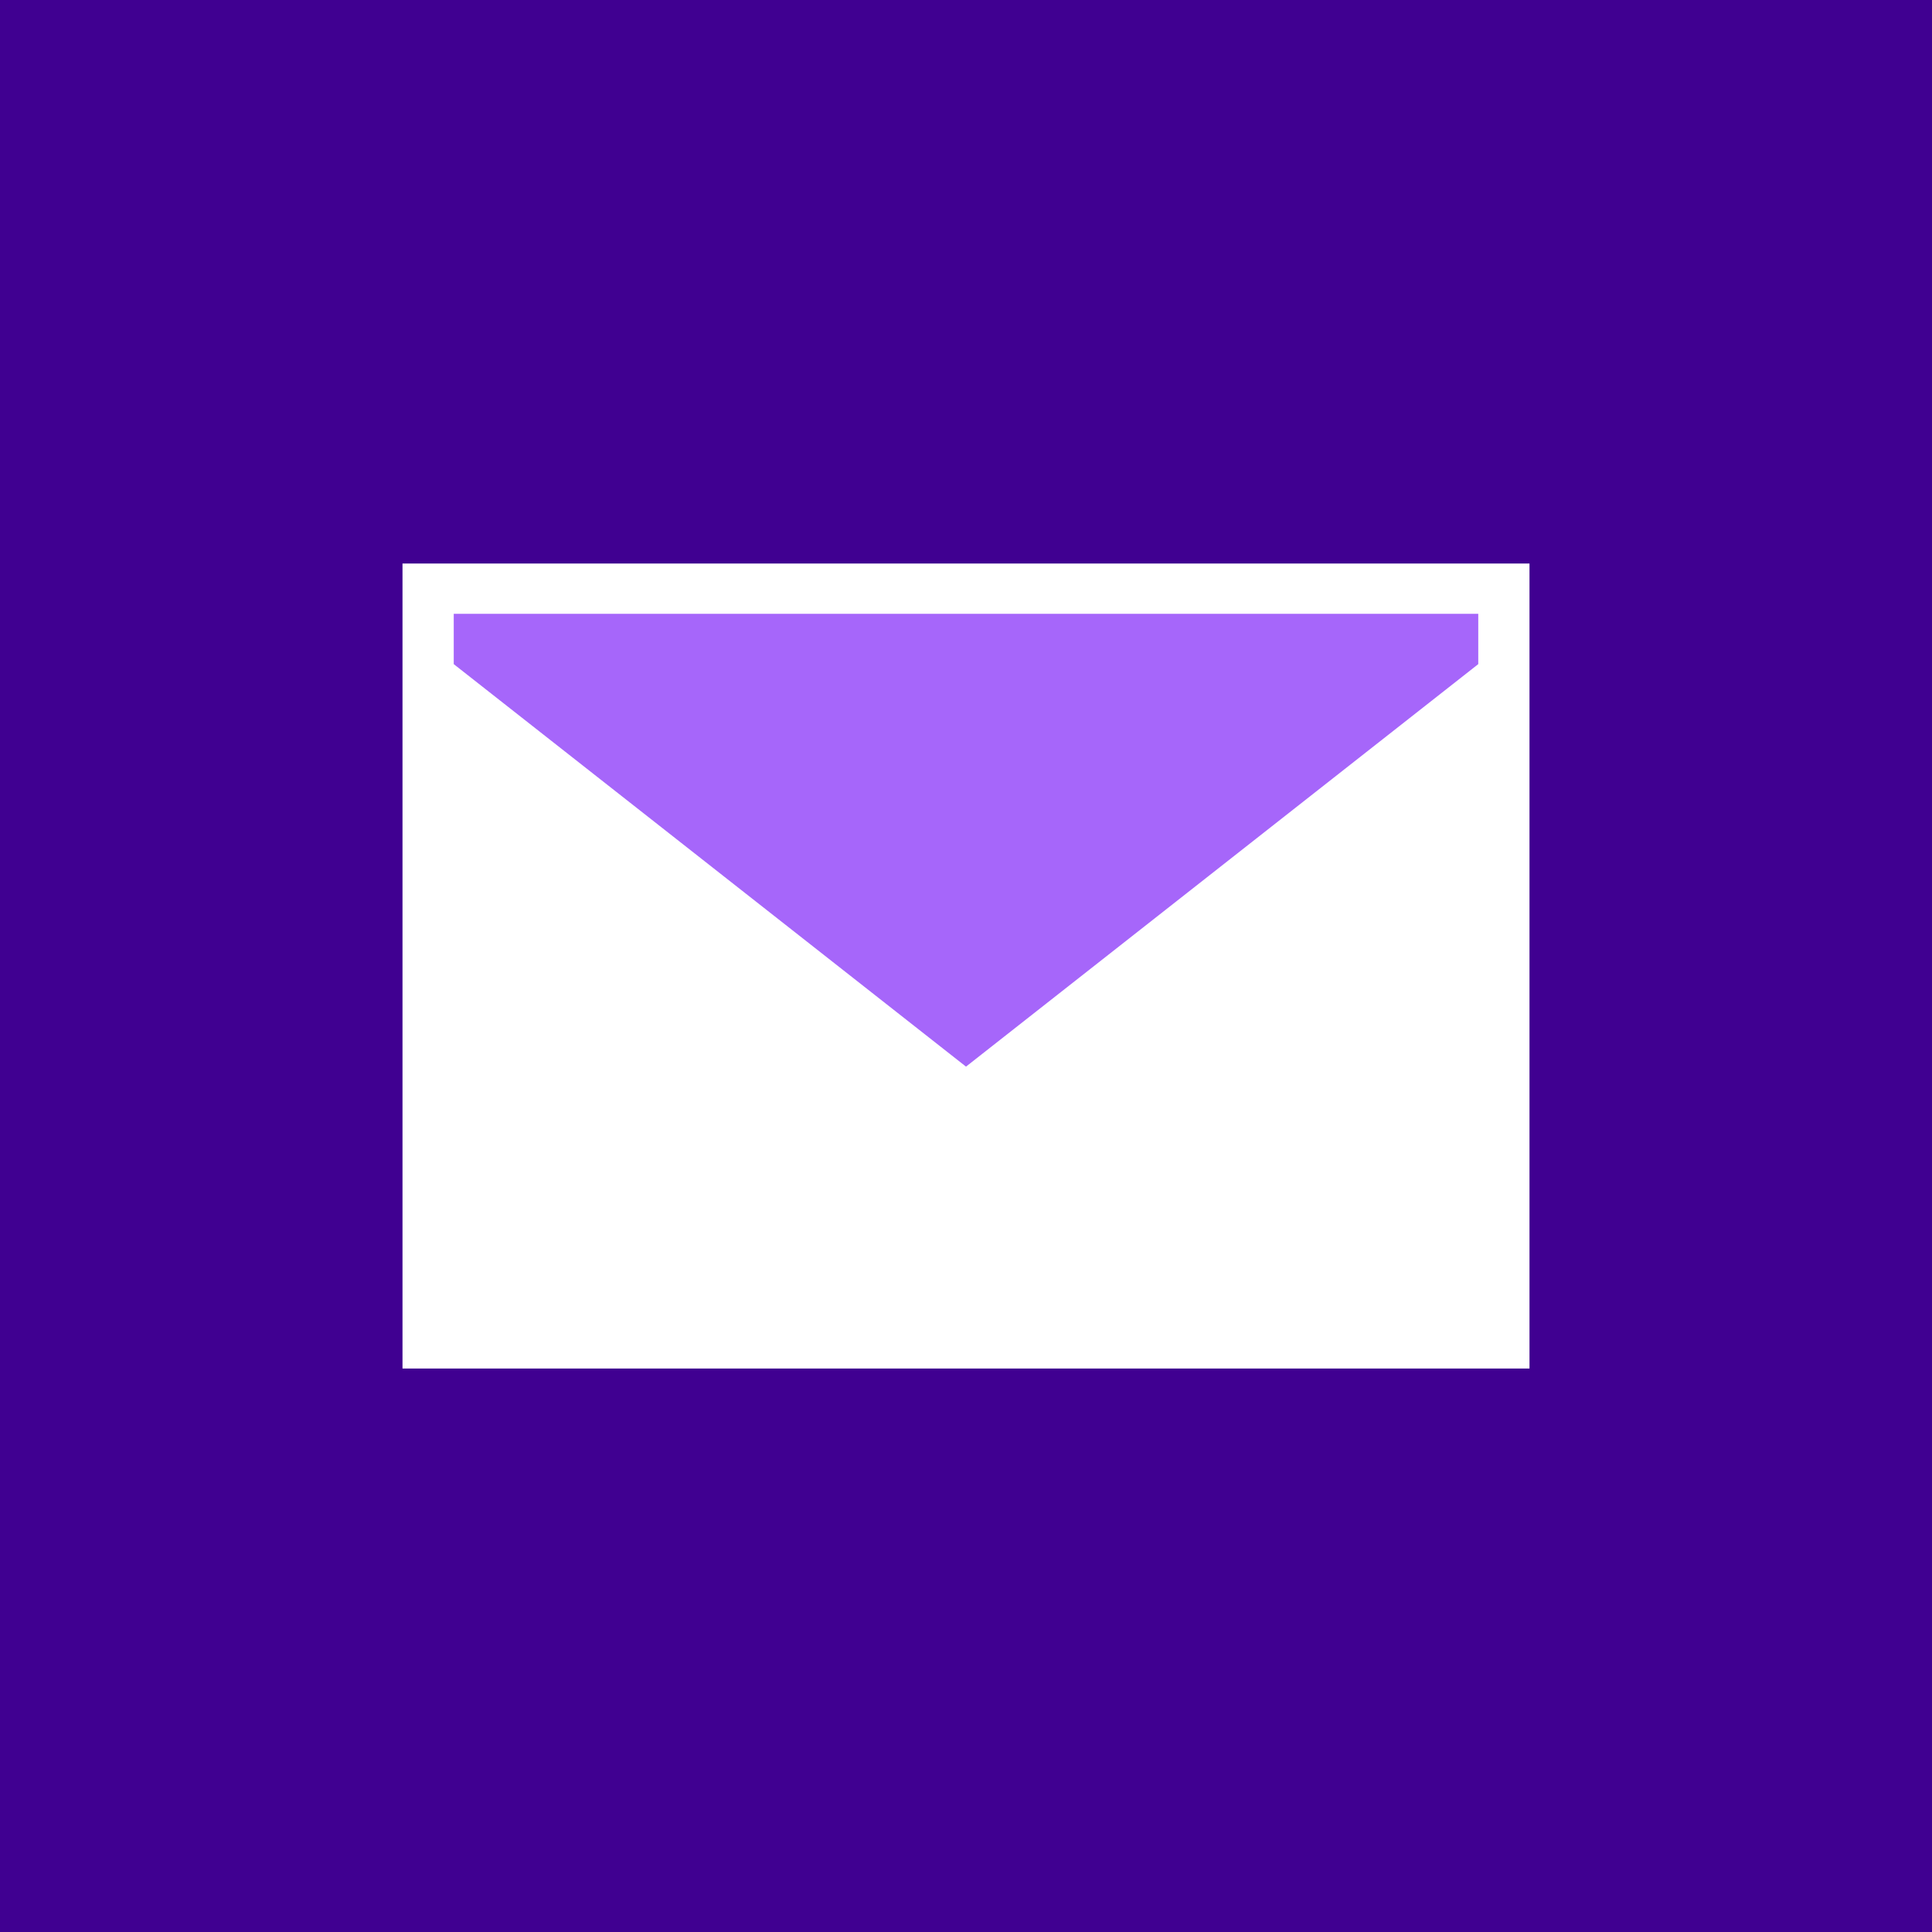
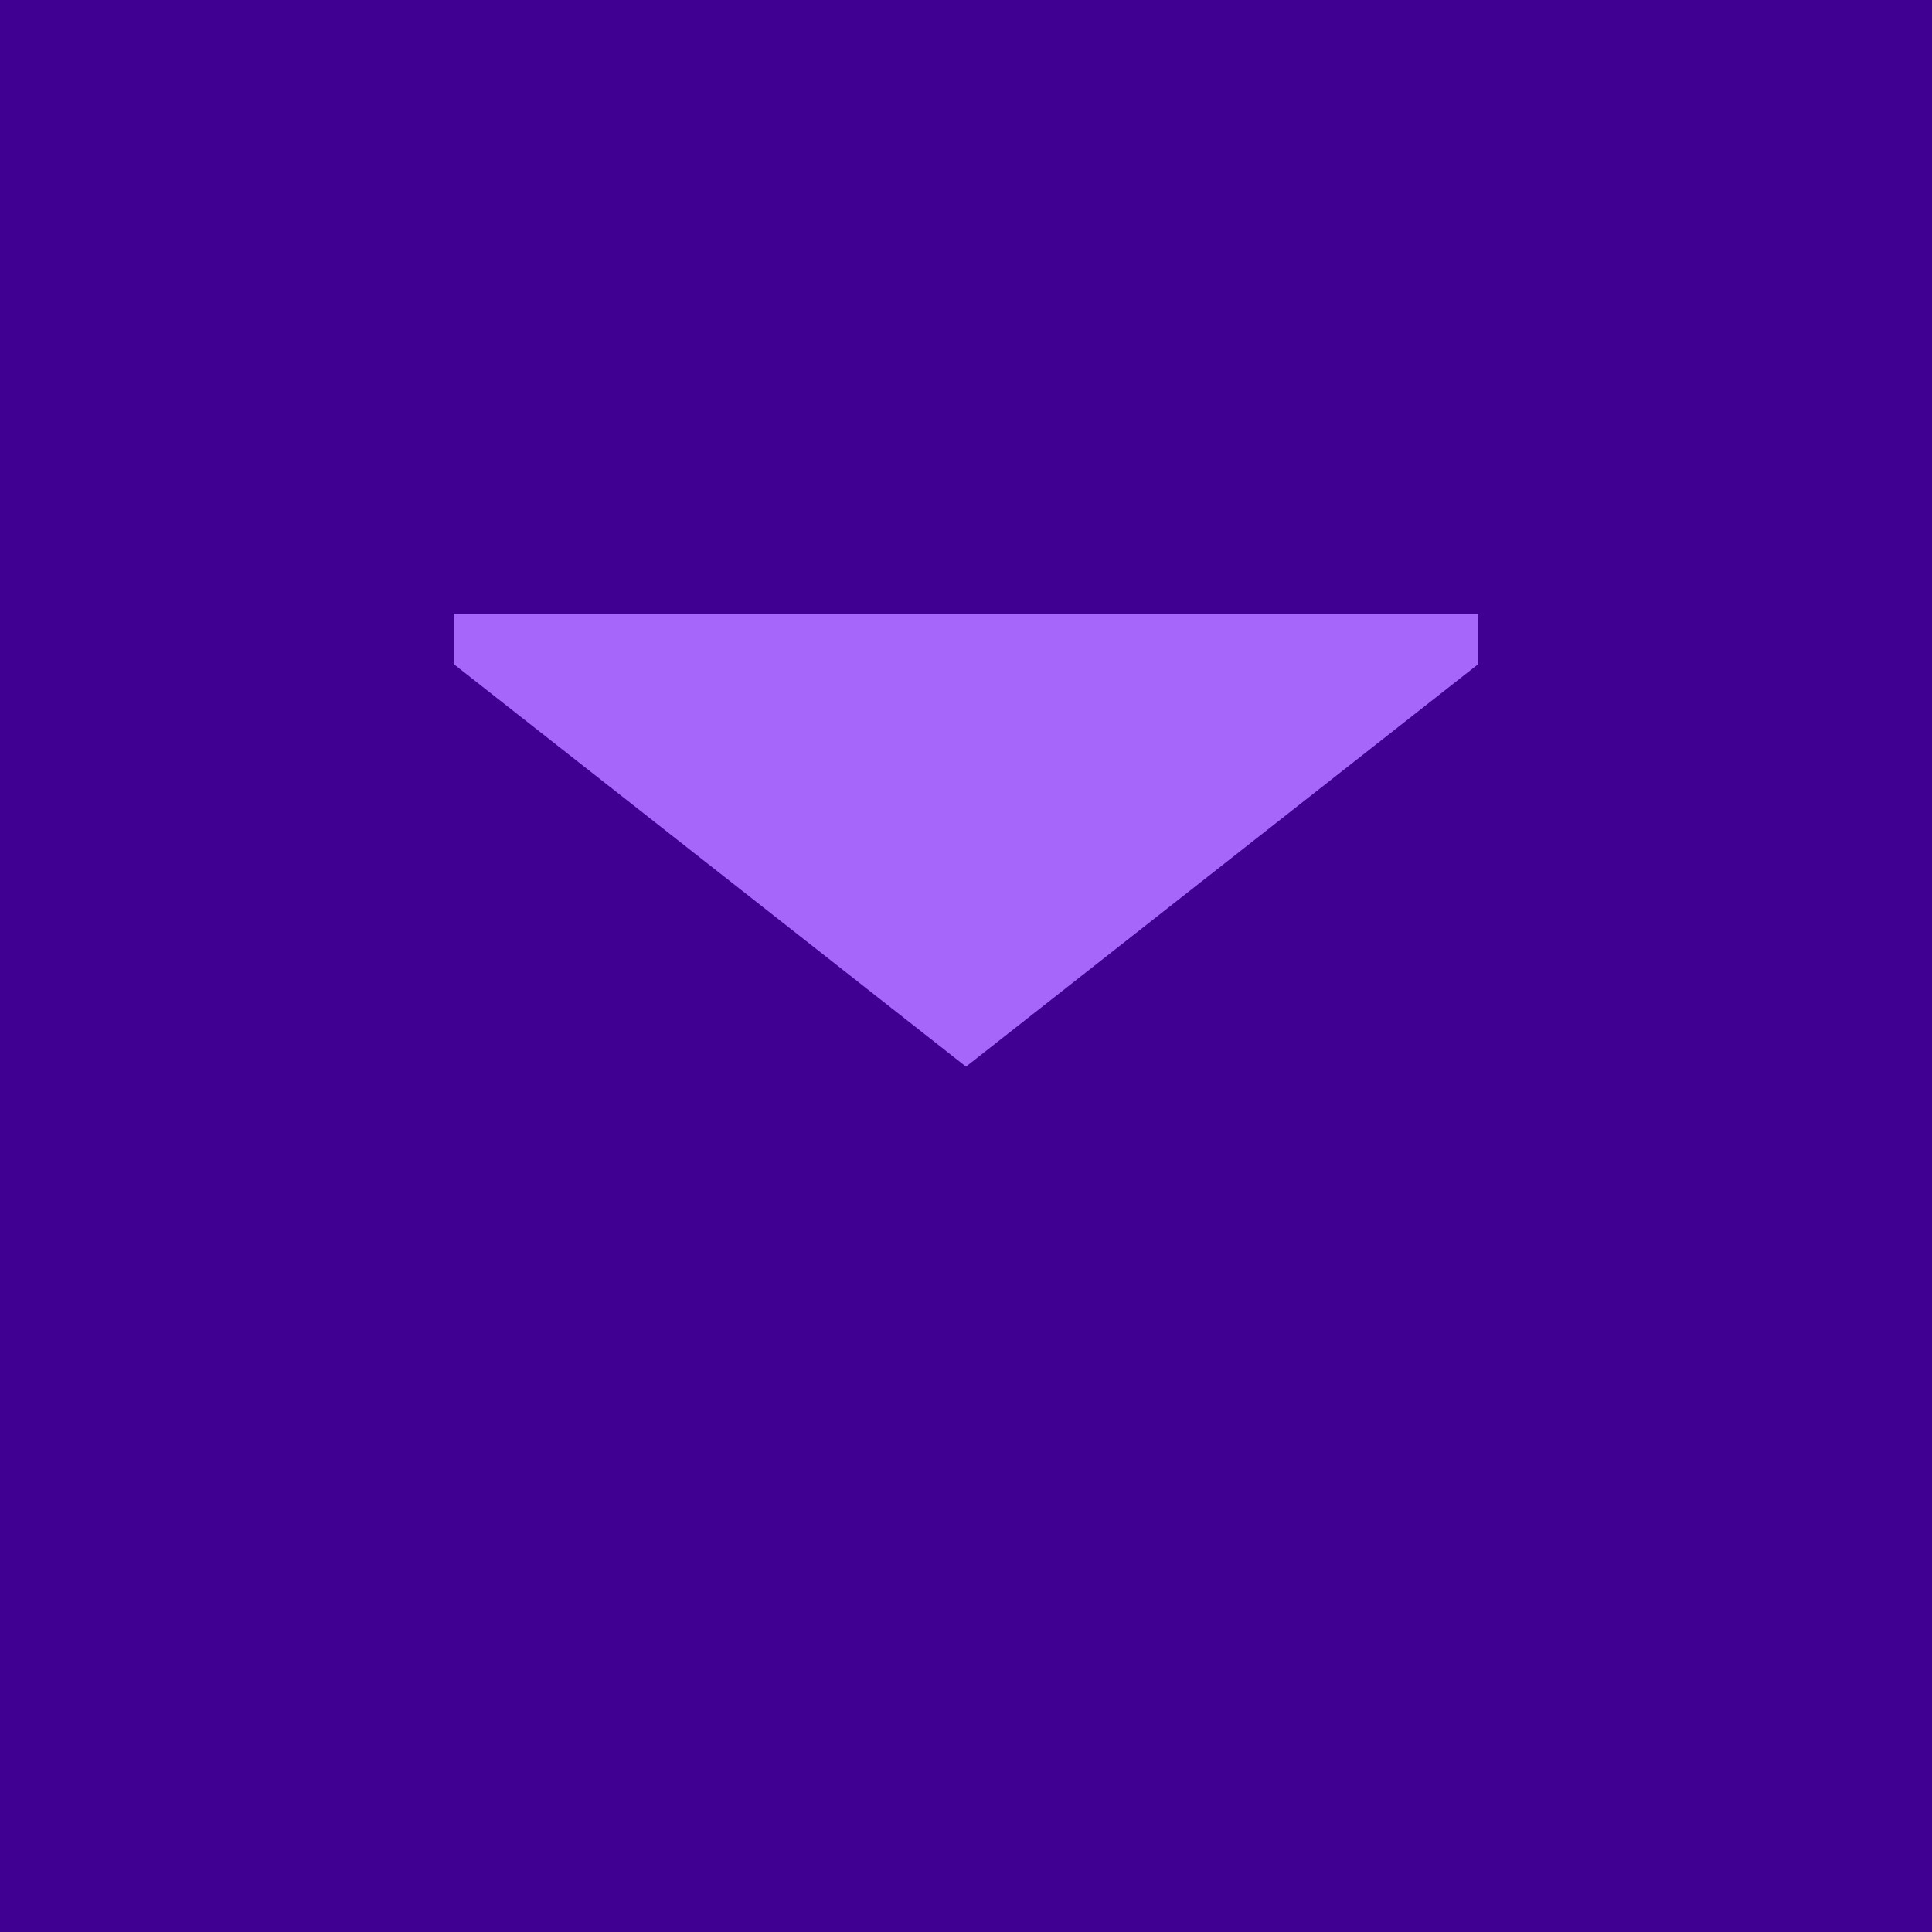
<svg xmlns="http://www.w3.org/2000/svg" width="48" height="48" viewBox="0 0 48 48">
  <rect x="0" y="0" width="48" height="48" fill="#808080" stroke="none" />
  <g fill="none" fill-rule="evenodd">
    <path d="M24 0C4.8 0 0 4.8 0 24s4.8 24 24 24 24-4.8 24-24S43.2 0 24 0z" />
-     <path fill="#400091" d="M0 0h48v48H0z" />
+     <path fill="#400091" d="M0 0h48v48H0" />
    <g fill-rule="nonzero">
-       <path fill="#FFF" d="M38 14H10v20h28z" />
      <path fill="#A666FA" d="M11.273 16.5v-1.25h25.454v1.25L24 26.5z" />
    </g>
  </g>
</svg>